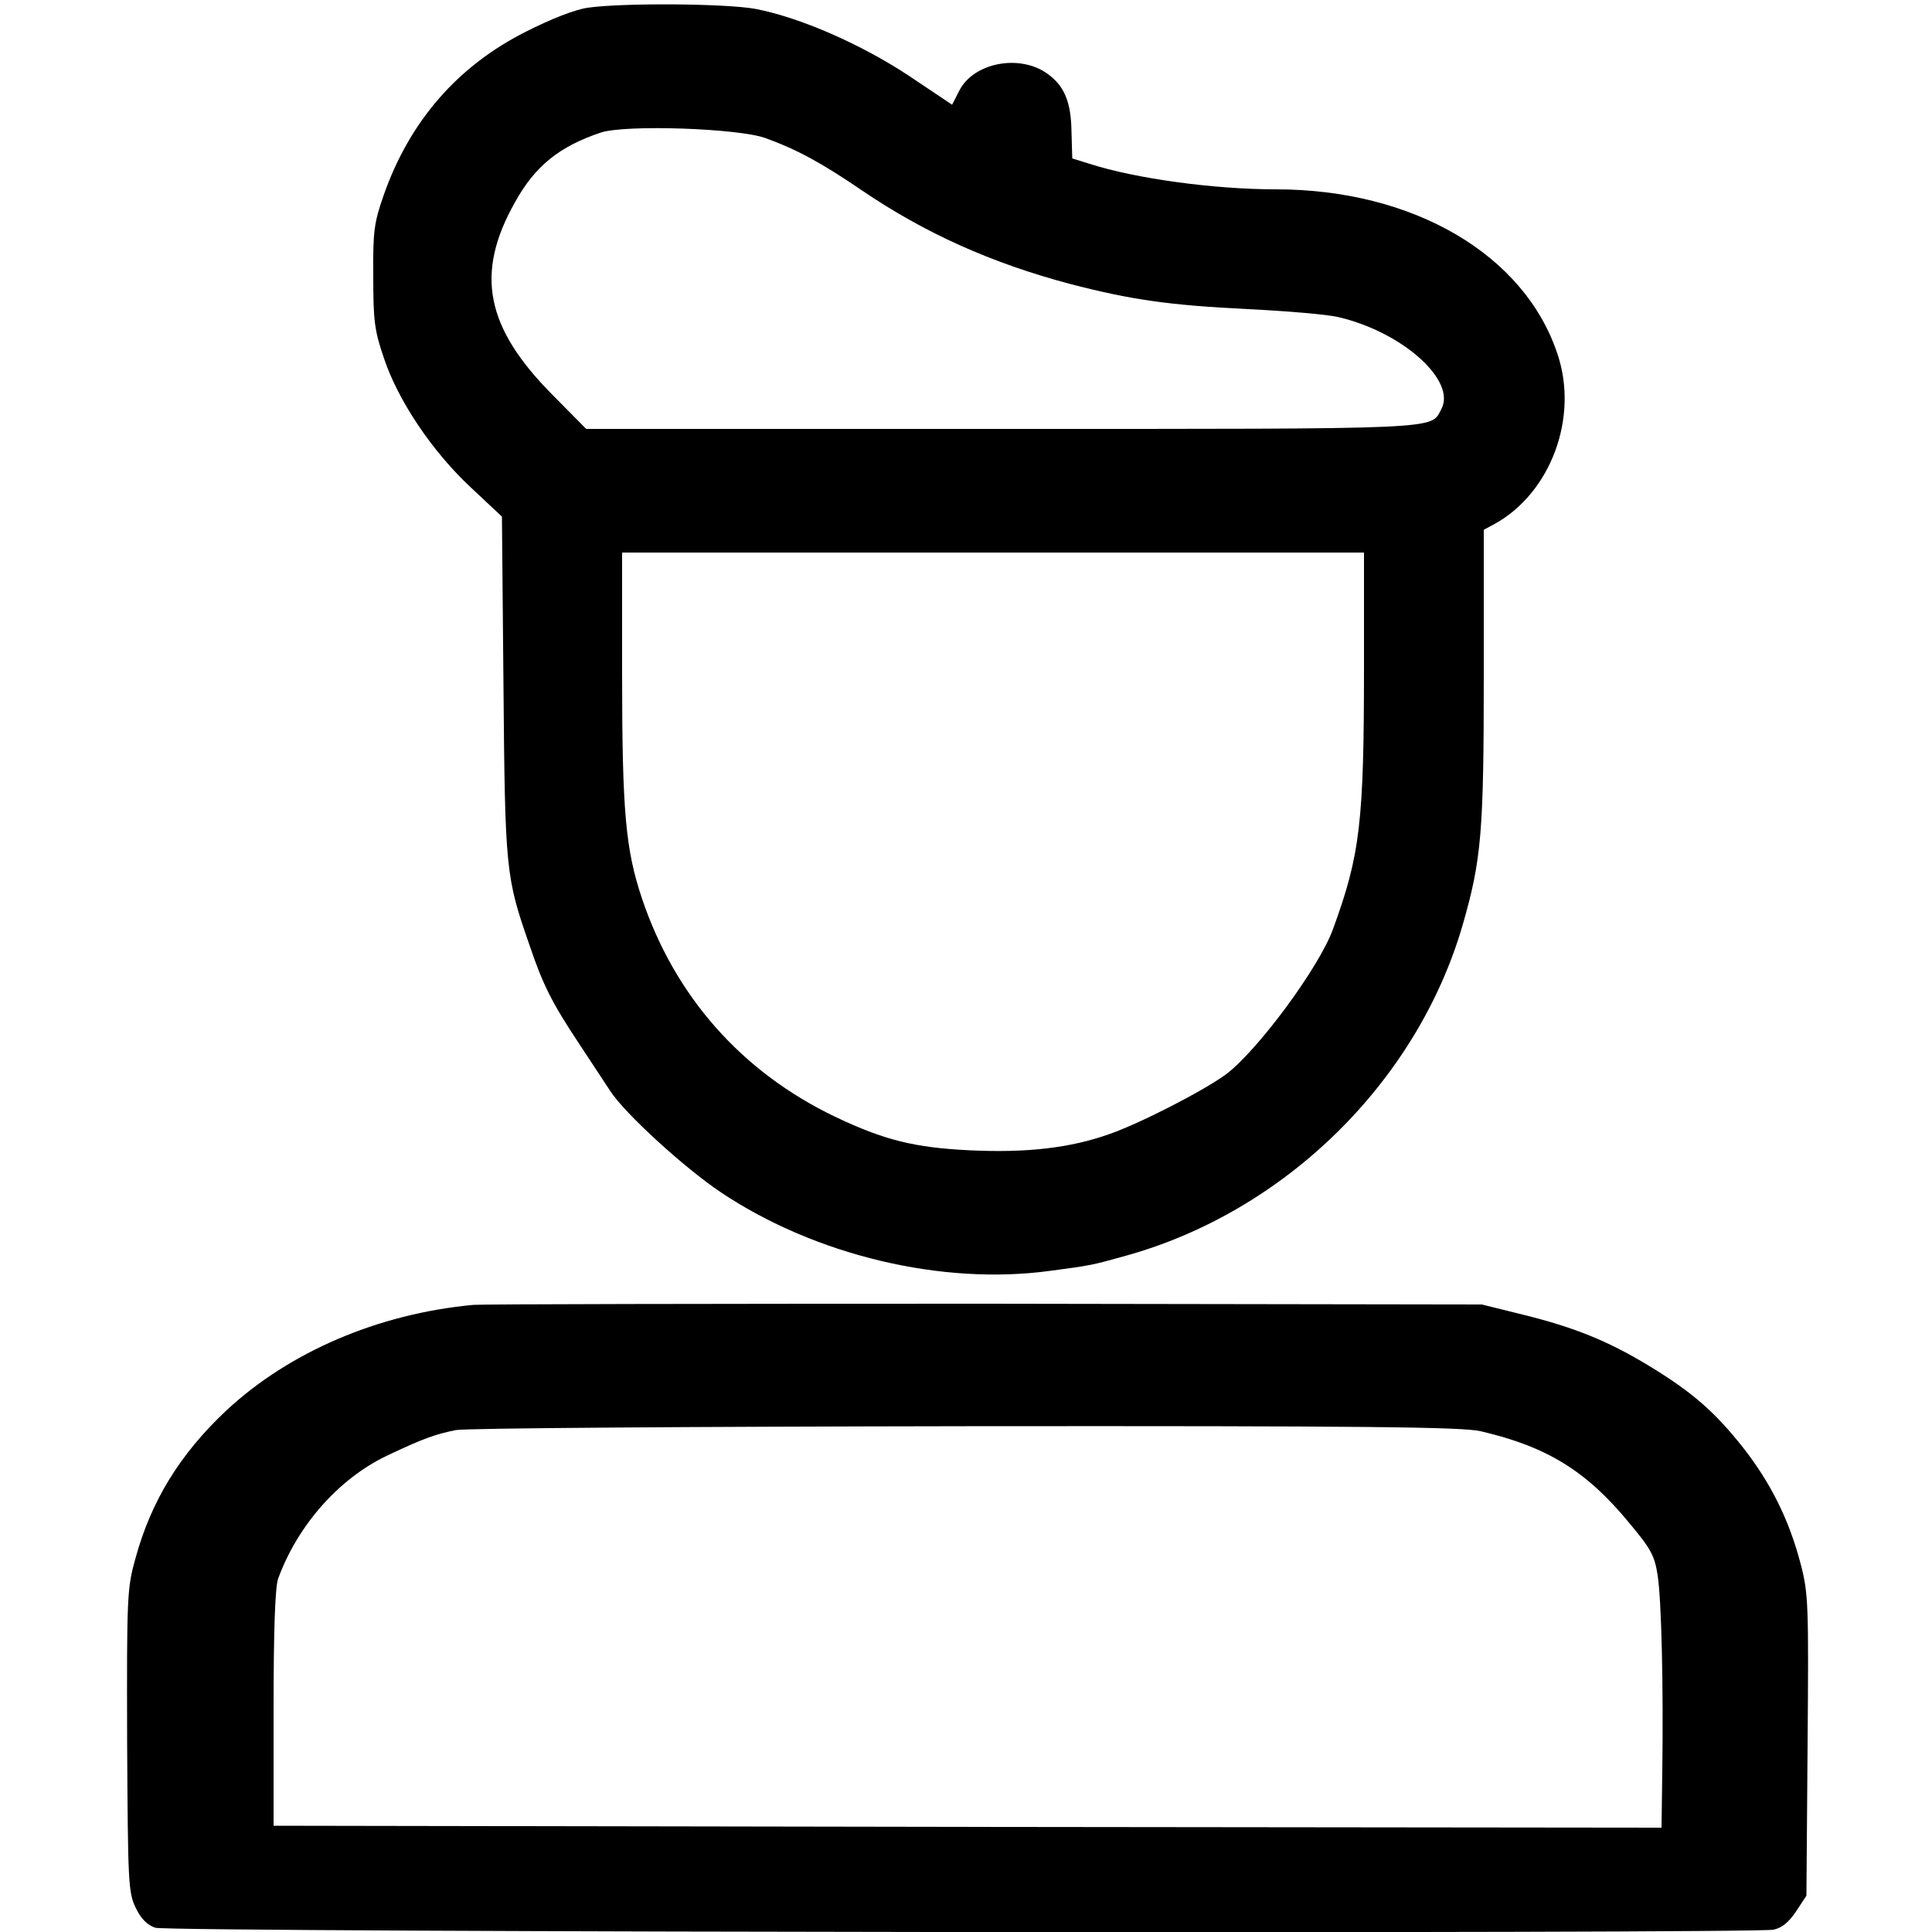
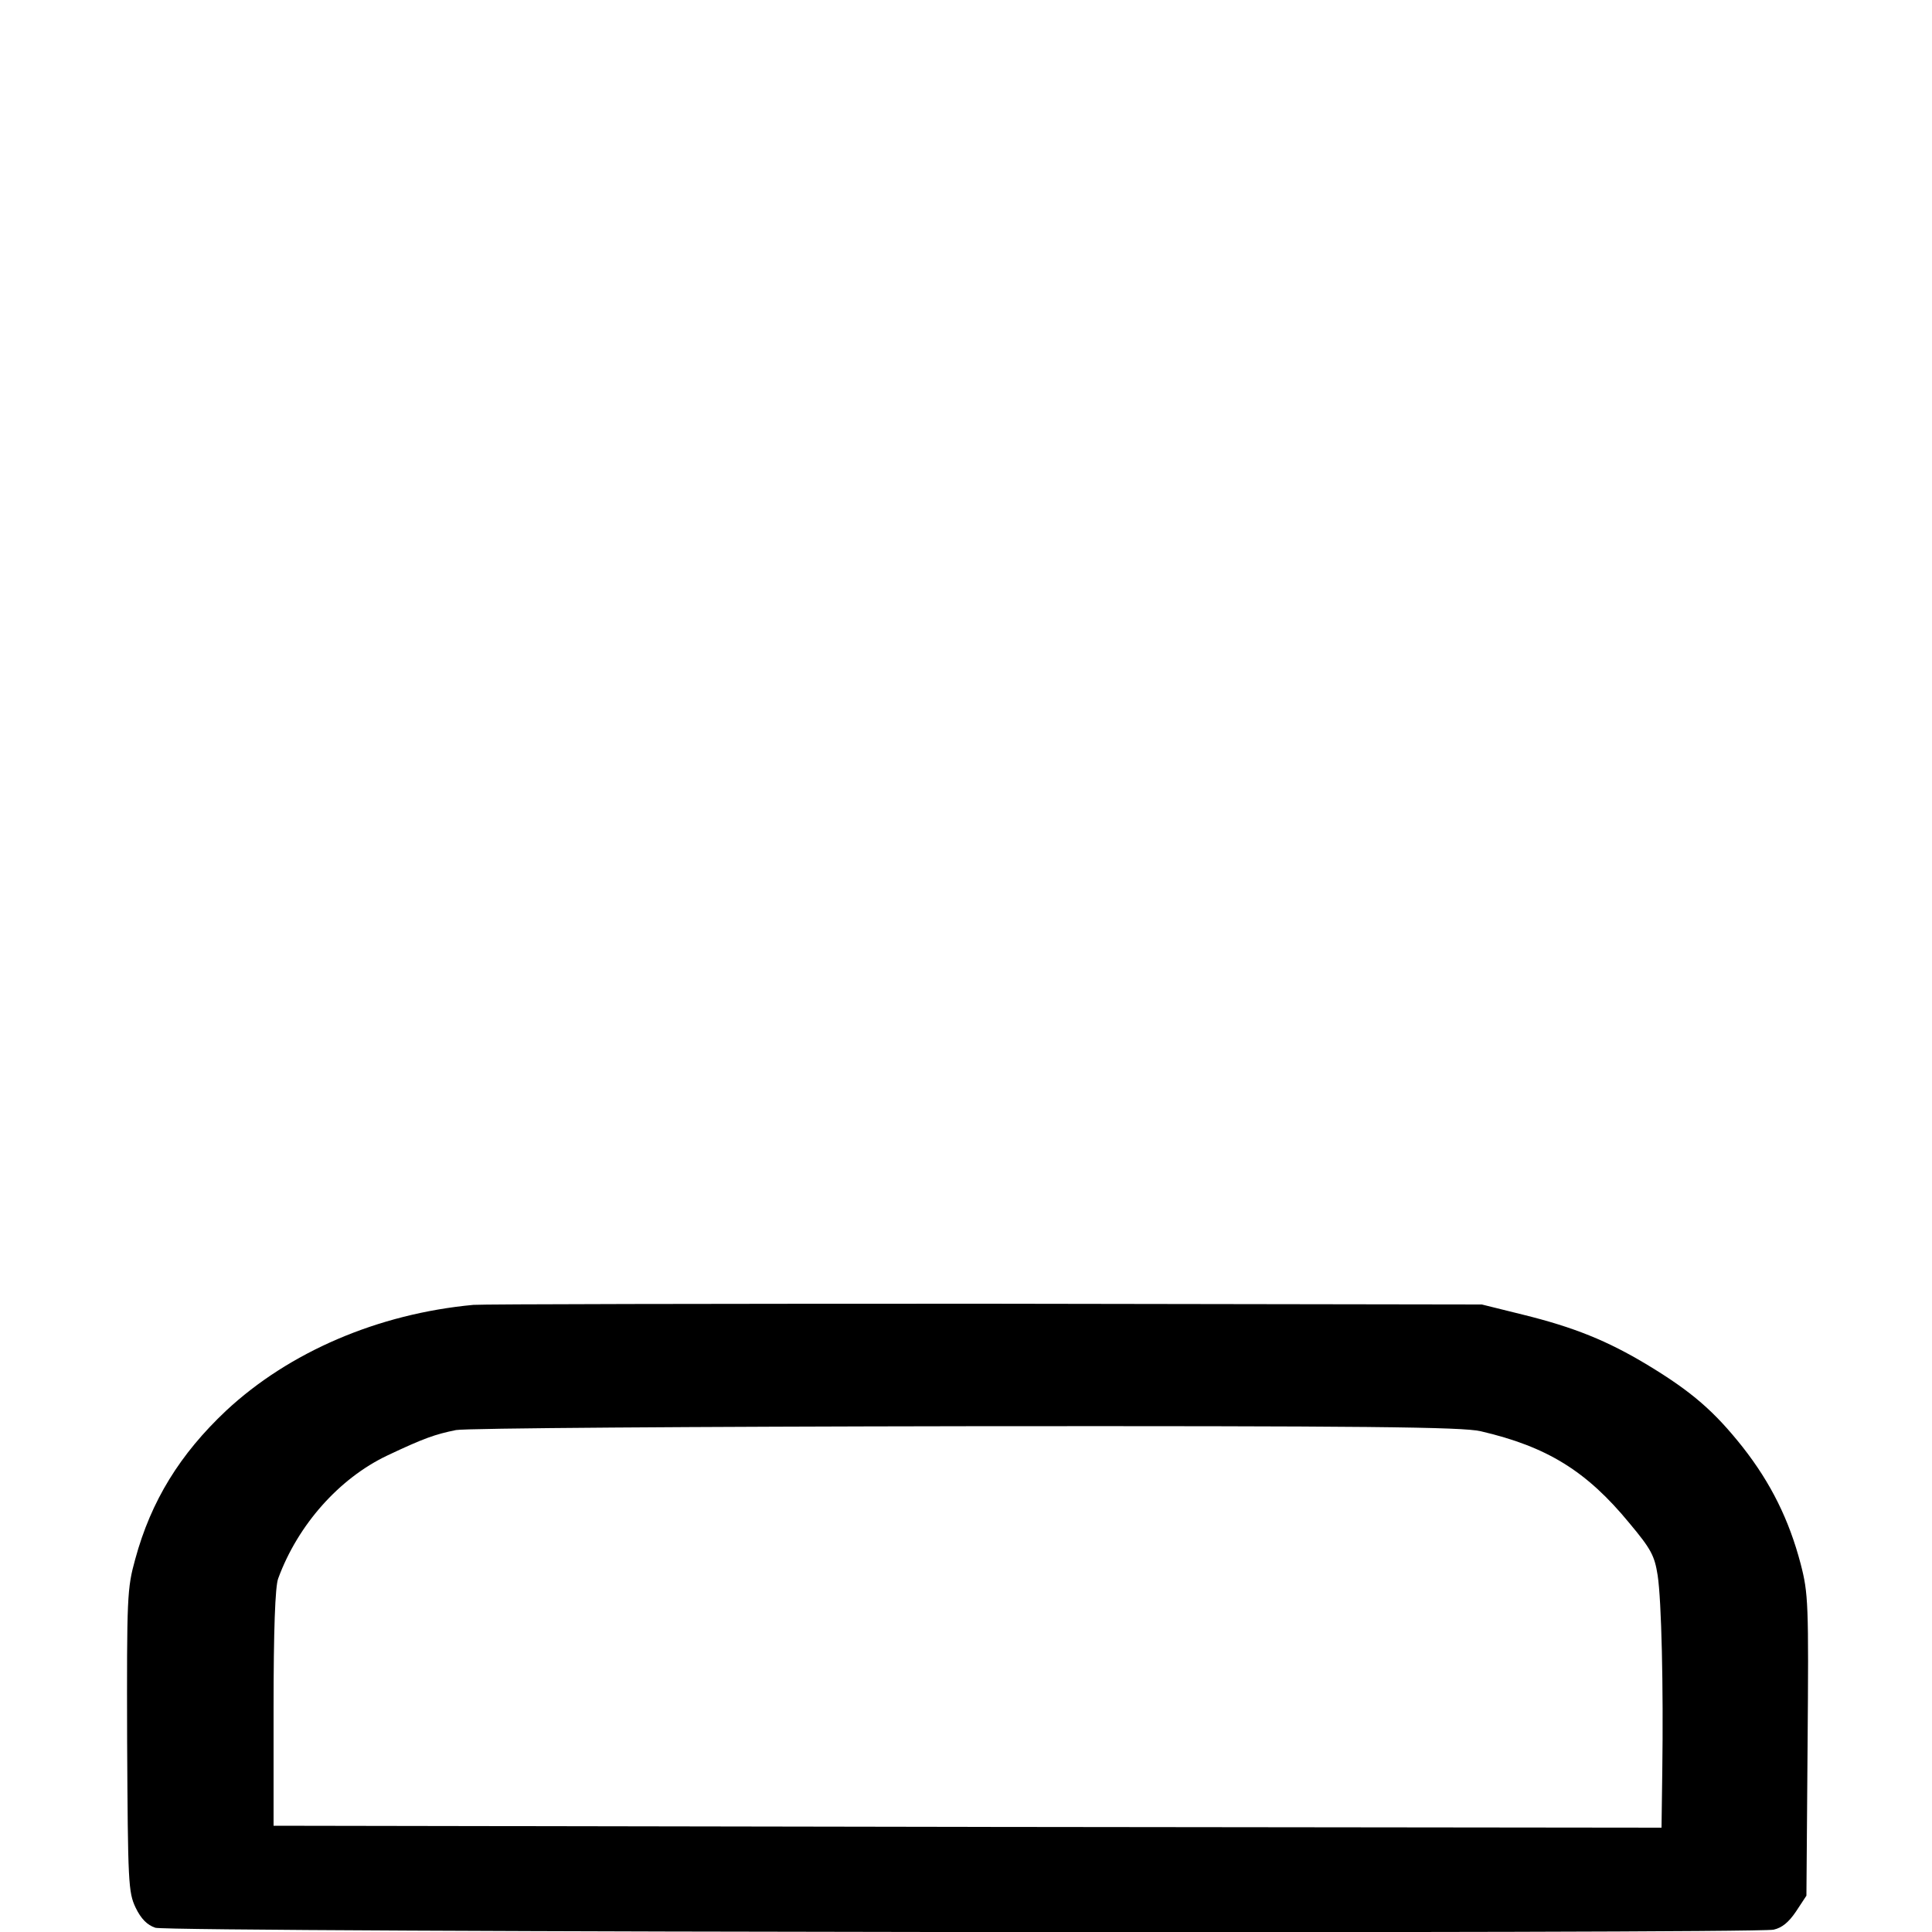
<svg xmlns="http://www.w3.org/2000/svg" version="1.0" width="500pt" height="500pt" viewBox="0 0 500 500" preserveAspectRatio="xMidYMid meet">
  <g transform="translate(0,500) scale(0.1,-0.1)" fill="#000000" stroke="none">
-     <path d="M1521 4980 c-34 -5 -95 -29 -160 -62 -177 -89 -301 -232 -368 -423 -25 -72 -28 -93 -27 -210 0 -114 3 -140 27 -210 36 -110 125 -243 226 -337 l80 -75 4 -439 c4 -477 6 -494 67 -669 35 -104 59 -151 128 -255 31 -47 67 -102 81 -123 37 -58 194 -201 287 -263 244 -163 572 -241 851 -203 105 14 107 14 196 39 412 114 754 450 872 855 49 170 55 240 55 647 l0 377 28 15 c145 80 218 275 163 439 -85 258 -373 427 -729 427 -161 0 -364 28 -482 66 l-45 14 -2 69 c-1 78 -19 119 -62 150 -72 52 -191 29 -228 -43 l-19 -37 -112 75 c-124 82 -282 151 -397 173 -76 14 -343 16 -434 3z m459 -337 c83 -30 147 -65 251 -136 162 -110 335 -188 539 -242 158 -41 256 -55 460 -65 102 -5 208 -14 235 -21 166 -39 305 -165 265 -238 -28 -53 16 -51 -1141 -51 l-1072 0 -87 88 c-174 175 -201 315 -97 499 52 94 115 144 222 180 65 21 354 11 425 -14z m1550 -1367 c0 -405 -10 -488 -80 -680 -36 -100 -197 -317 -278 -377 -59 -43 -223 -127 -301 -154 -101 -36 -214 -49 -361 -42 -143 7 -221 26 -349 87 -242 116 -415 312 -500 566 -42 126 -51 223 -51 582 l0 312 960 0 960 0 0 -294z" />
    <path d="M1225 1623 c-247 -23 -477 -122 -640 -274 -119 -112 -194 -233 -235 -384 -21 -76 -22 -95 -21 -470 2 -368 3 -392 22 -432 14 -29 30 -45 51 -52 34 -12 4129 -16 4188 -5 22 5 39 19 58 47 l27 41 3 389 c3 368 2 393 -18 470 -30 114 -77 209 -150 302 -73 92 -131 143 -247 213 -103 62 -189 97 -323 130 l-105 26 -1285 2 c-707 0 -1303 -1 -1325 -3z m2607 -327 c172 -40 274 -103 385 -238 56 -67 65 -84 73 -135 10 -66 15 -287 12 -506 l-2 -147 -1796 2 -1796 3 0 305 c0 199 4 315 12 335 51 139 158 259 282 318 95 45 124 55 178 66 25 5 619 9 1320 10 1036 1 1286 -2 1332 -13z" />
  </g>
</svg>